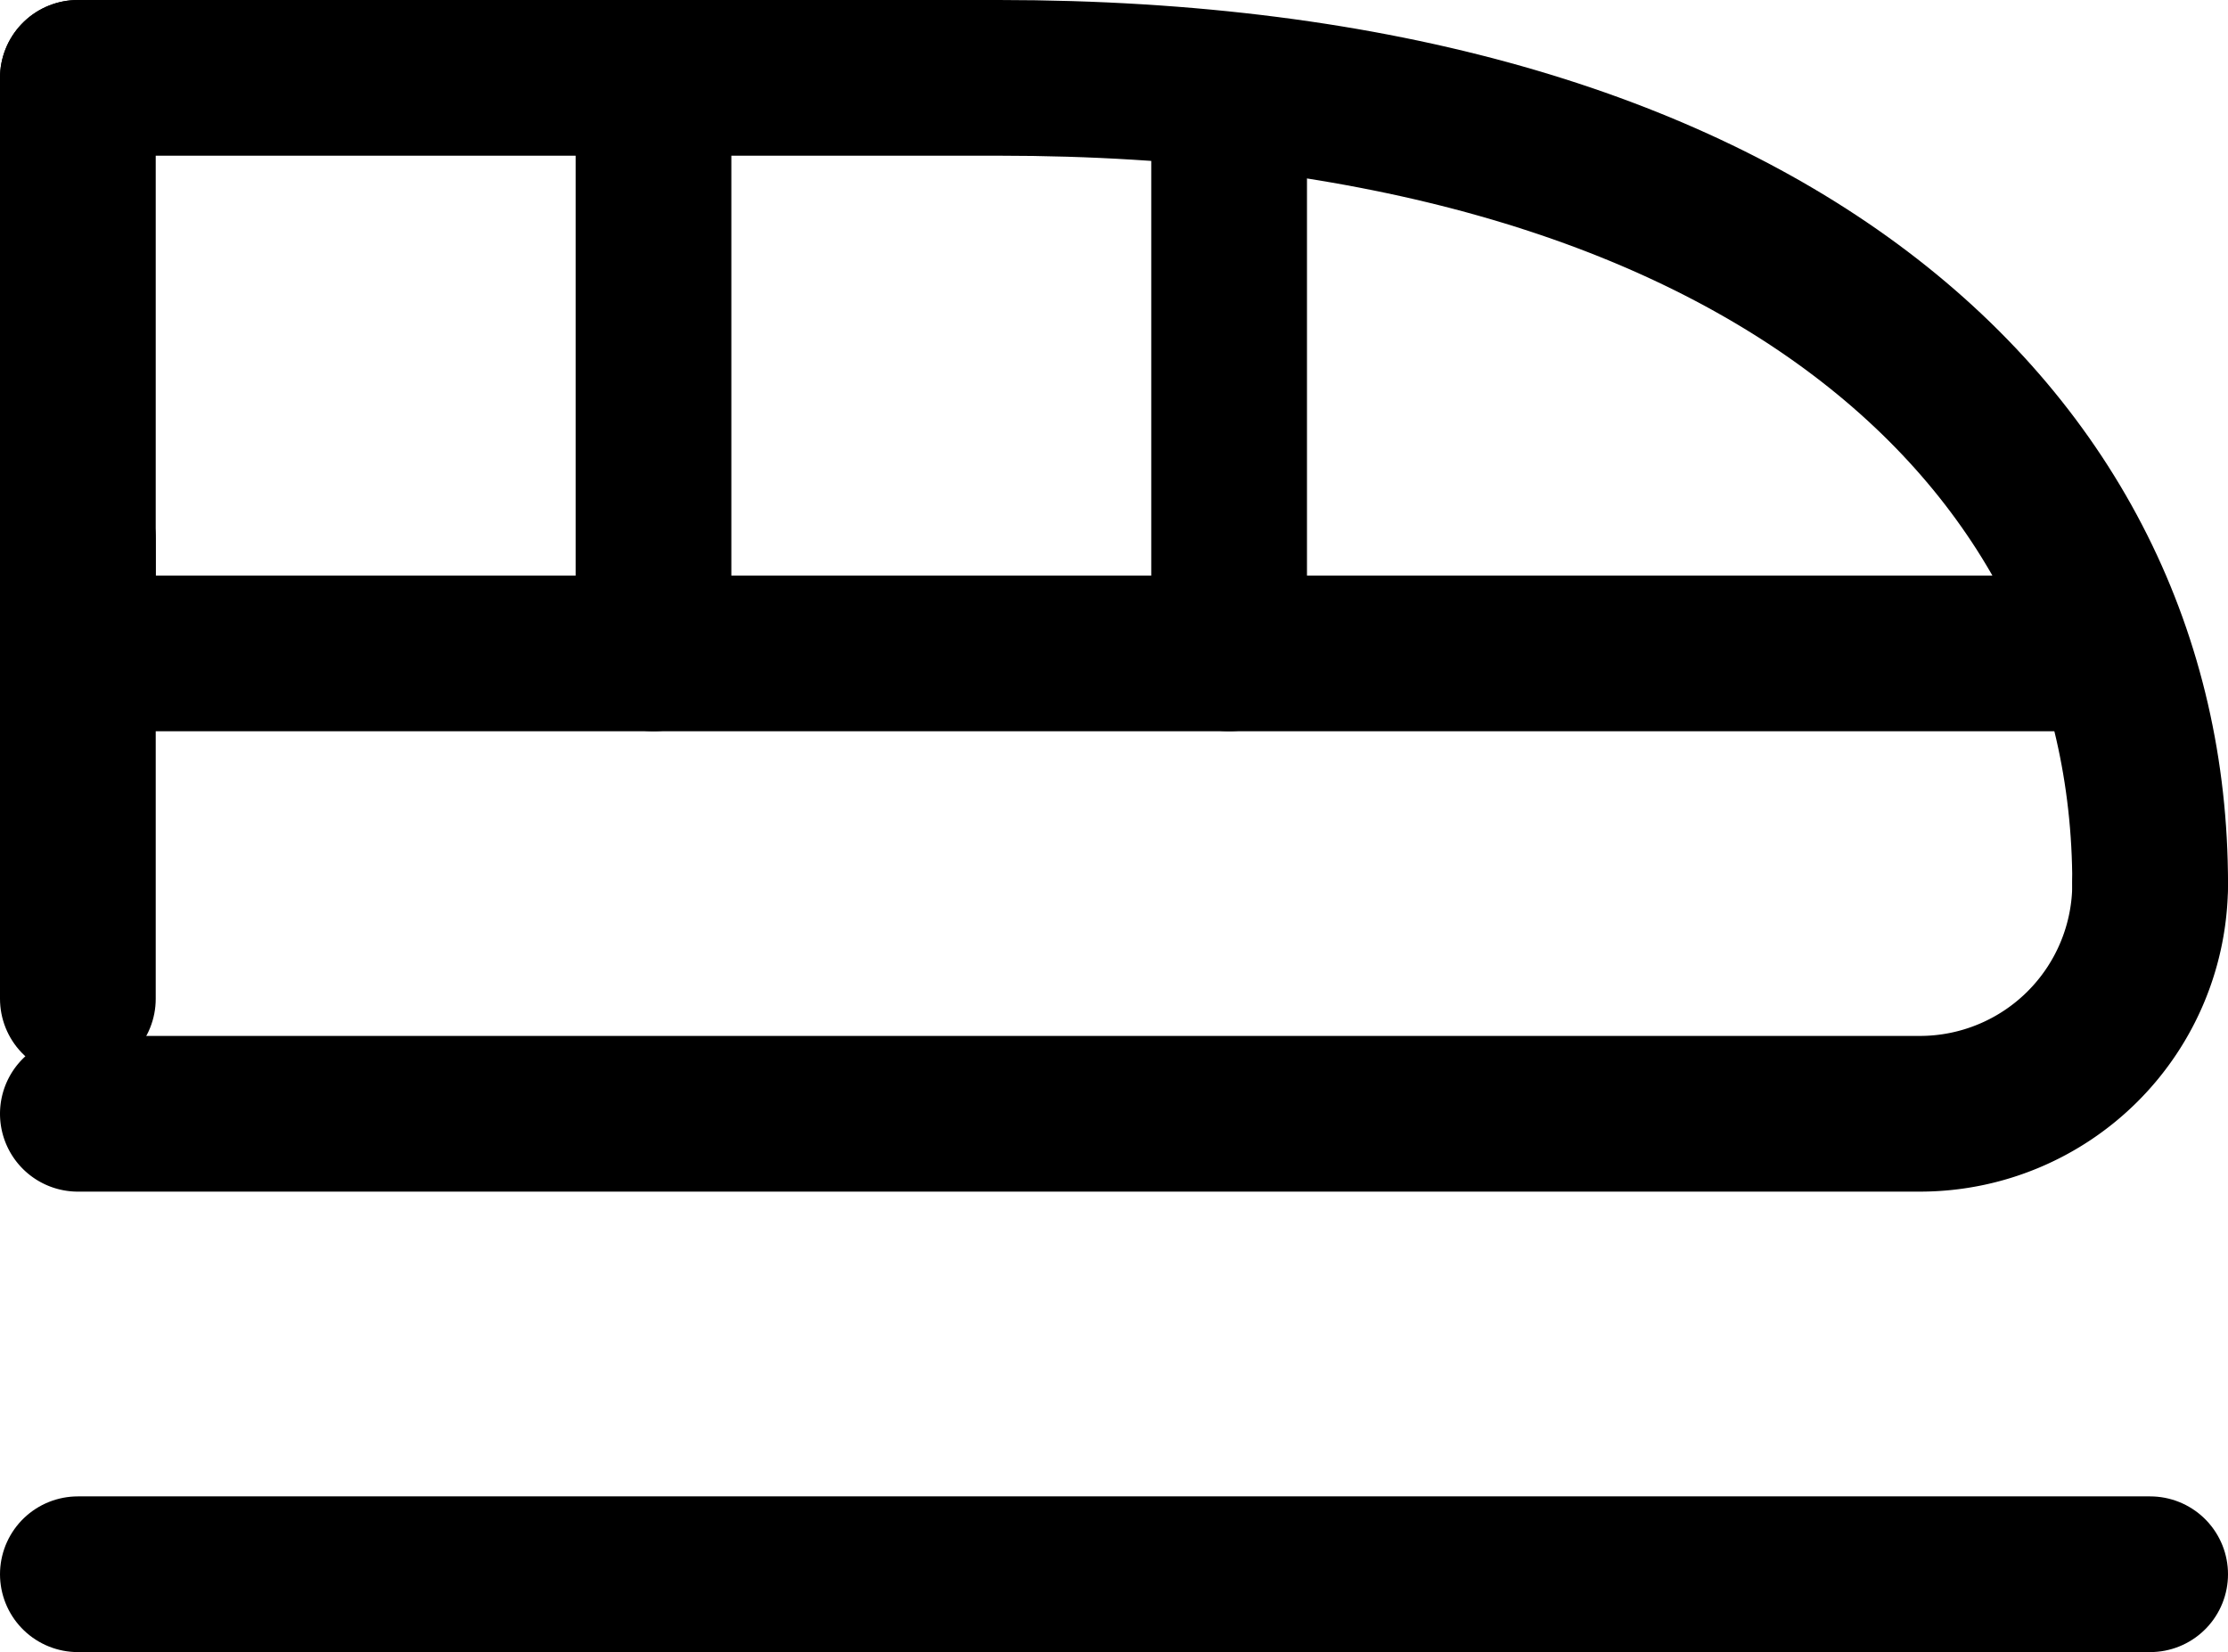
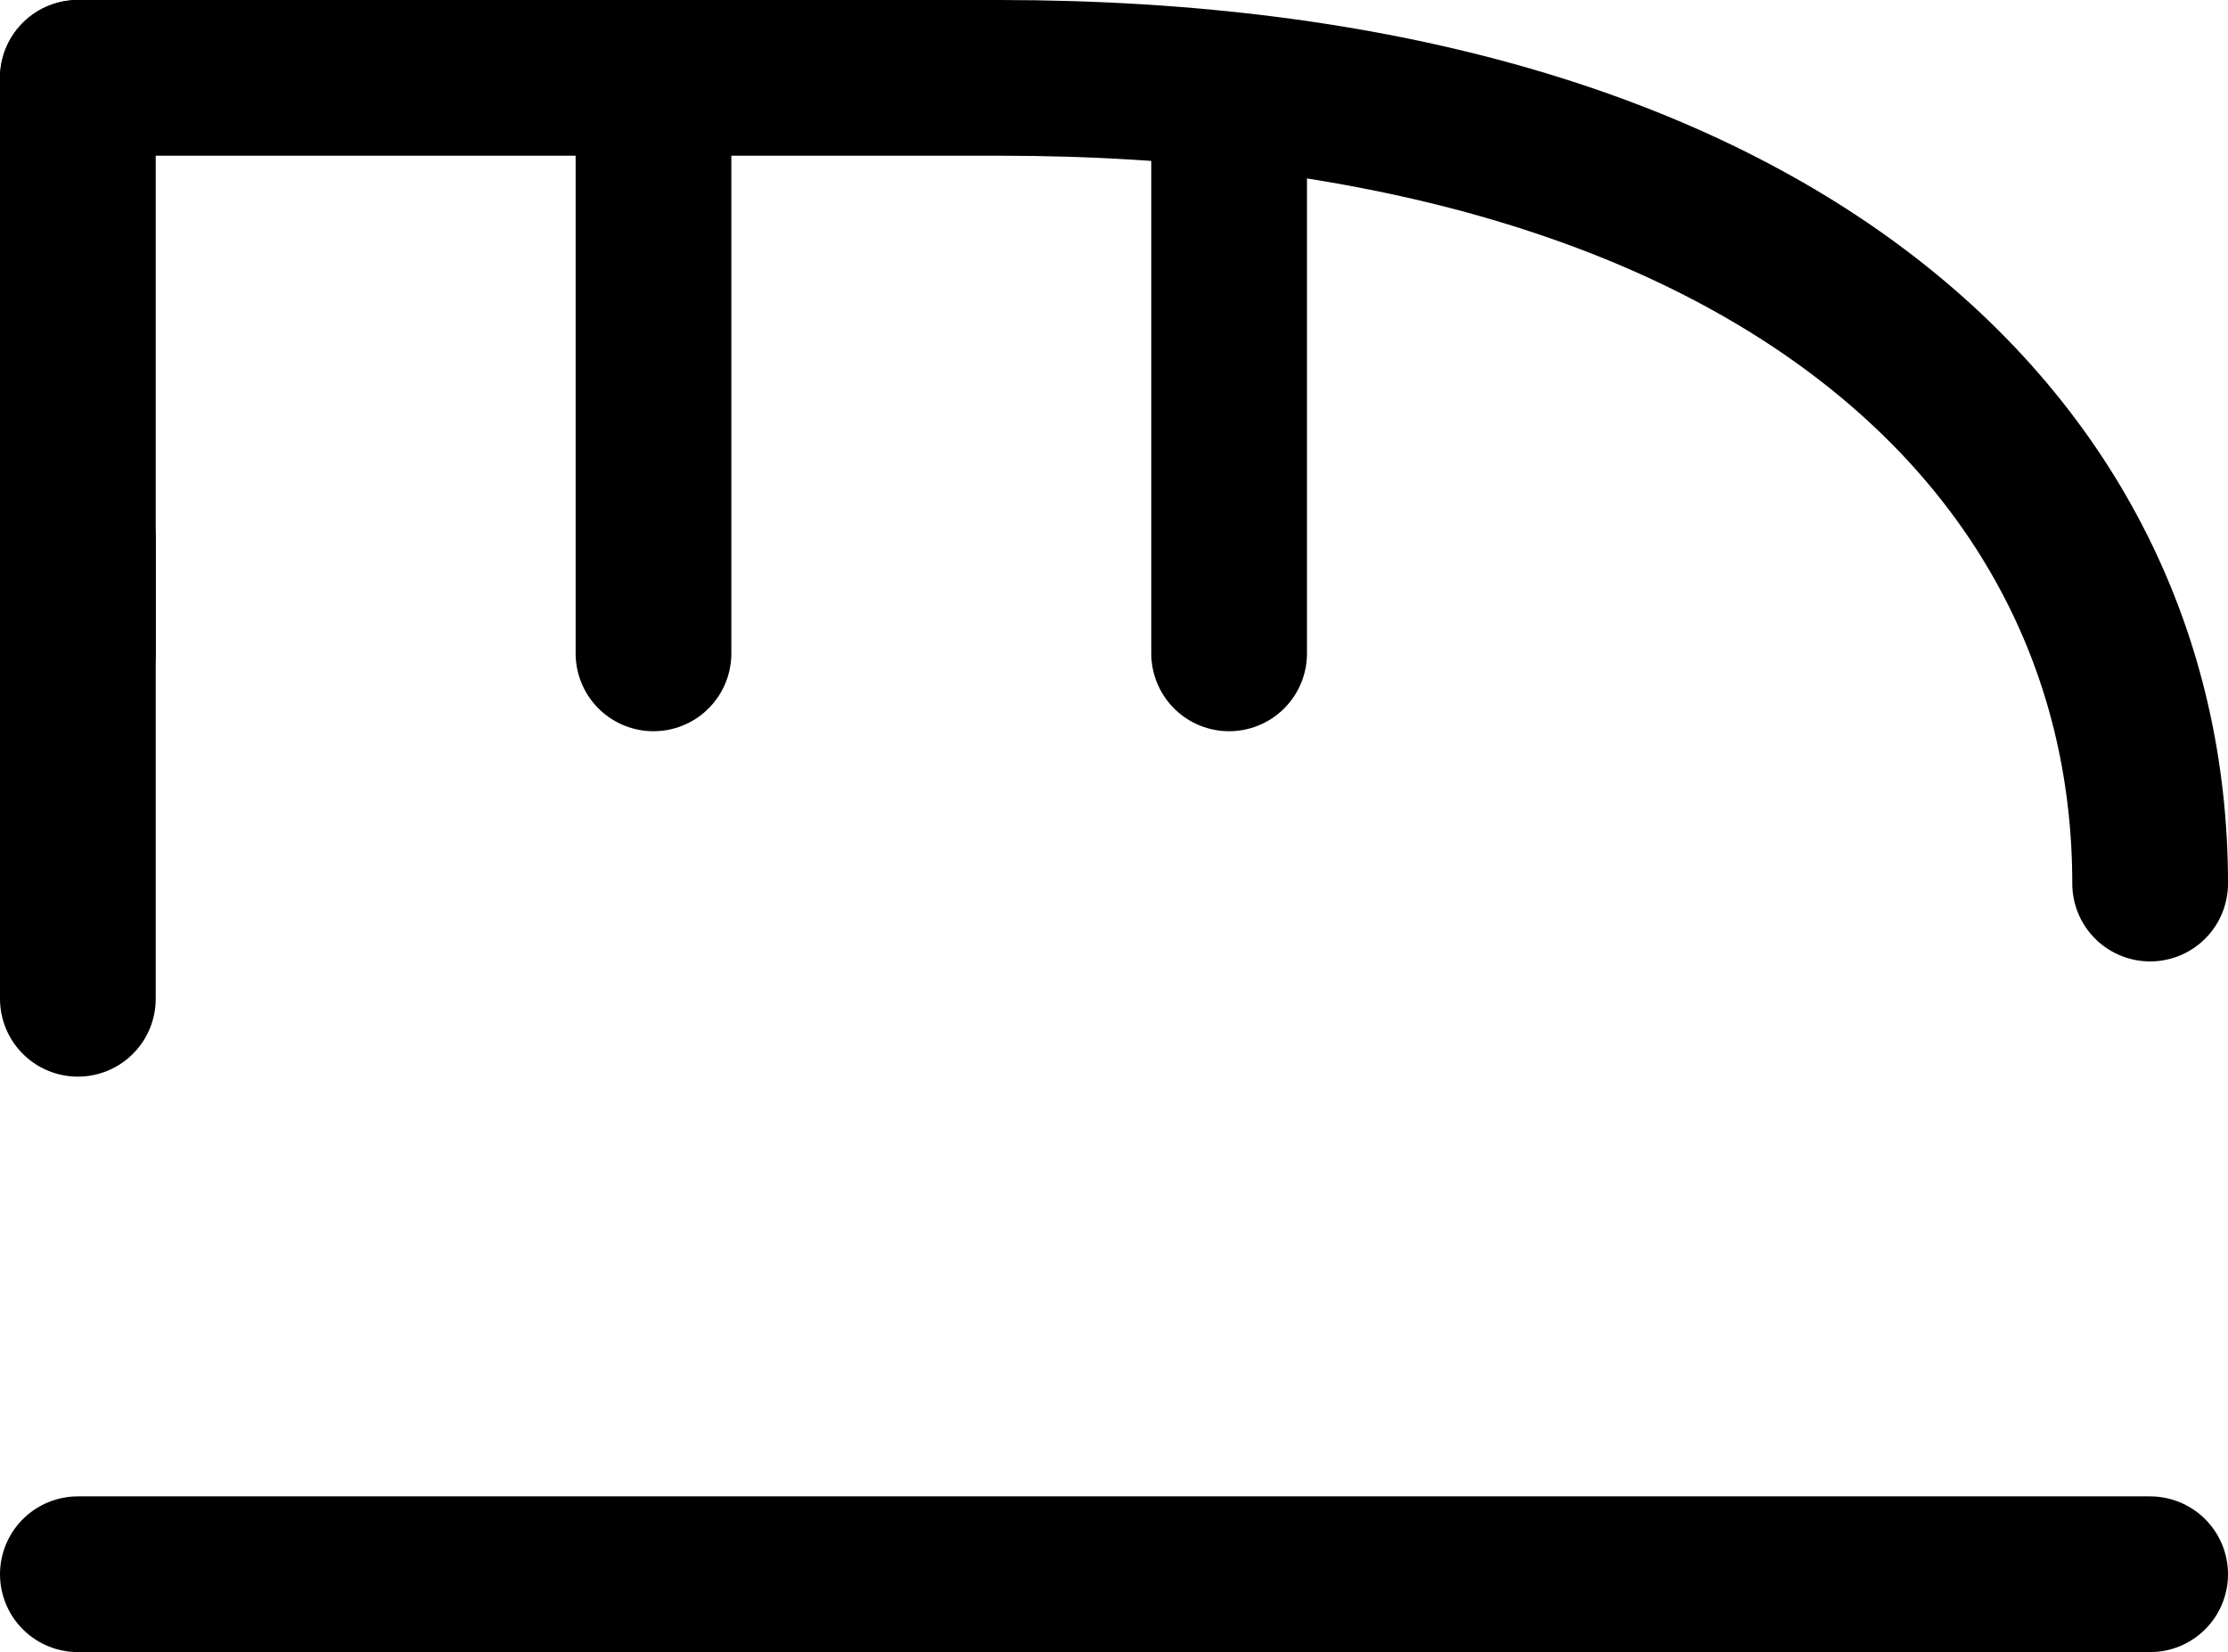
<svg xmlns="http://www.w3.org/2000/svg" width="28.615" height="21.222" viewBox="0 0 28.615 21.222">
  <g id="Groupe_19" data-name="Groupe 19" transform="translate(1 1)">
    <path id="Tracé_42" data-name="Tracé 42" d="M29.615,16.35C29.615,10.628,24.632,6,14.829,6H3" transform="translate(-3 -6)" fill="none" stroke="#000" stroke-linecap="round" stroke-linejoin="round" stroke-width="2" />
-     <path id="Tracé_43" data-name="Tracé 43" d="M3,15.957H26.658A2.957,2.957,0,0,0,29.615,13" transform="translate(-3 -2.65)" fill="none" stroke="#000" stroke-linecap="round" stroke-linejoin="round" stroke-width="2" />
-     <path id="Tracé_44" data-name="Tracé 44" d="M3,6v7.393H28.876" transform="translate(-3 -6)" fill="none" stroke="#000" stroke-linecap="round" stroke-linejoin="round" stroke-width="2" />
+     <path id="Tracé_44" data-name="Tracé 44" d="M3,6v7.393" transform="translate(-3 -6)" fill="none" stroke="#000" stroke-linecap="round" stroke-linejoin="round" stroke-width="2" />
    <path id="Tracé_45" data-name="Tracé 45" d="M3,10v5.915" transform="translate(-3 -4.085)" fill="none" stroke="#000" stroke-linecap="round" stroke-linejoin="round" stroke-width="2" />
    <path id="Tracé_46" data-name="Tracé 46" d="M8,13.393V6" transform="translate(-0.607 -6)" fill="none" stroke="#000" stroke-linecap="round" stroke-linejoin="round" stroke-width="2" />
    <path id="Tracé_47" data-name="Tracé 47" d="M13,13.154V6.5" transform="translate(1.786 -5.761)" fill="none" stroke="#000" stroke-linecap="round" stroke-linejoin="round" stroke-width="2" />
    <path id="Tracé_48" data-name="Tracé 48" d="M3,19H29.615" transform="translate(-3 0.222)" fill="none" stroke="#000" stroke-linecap="round" stroke-linejoin="round" stroke-width="2" />
  </g>
</svg>